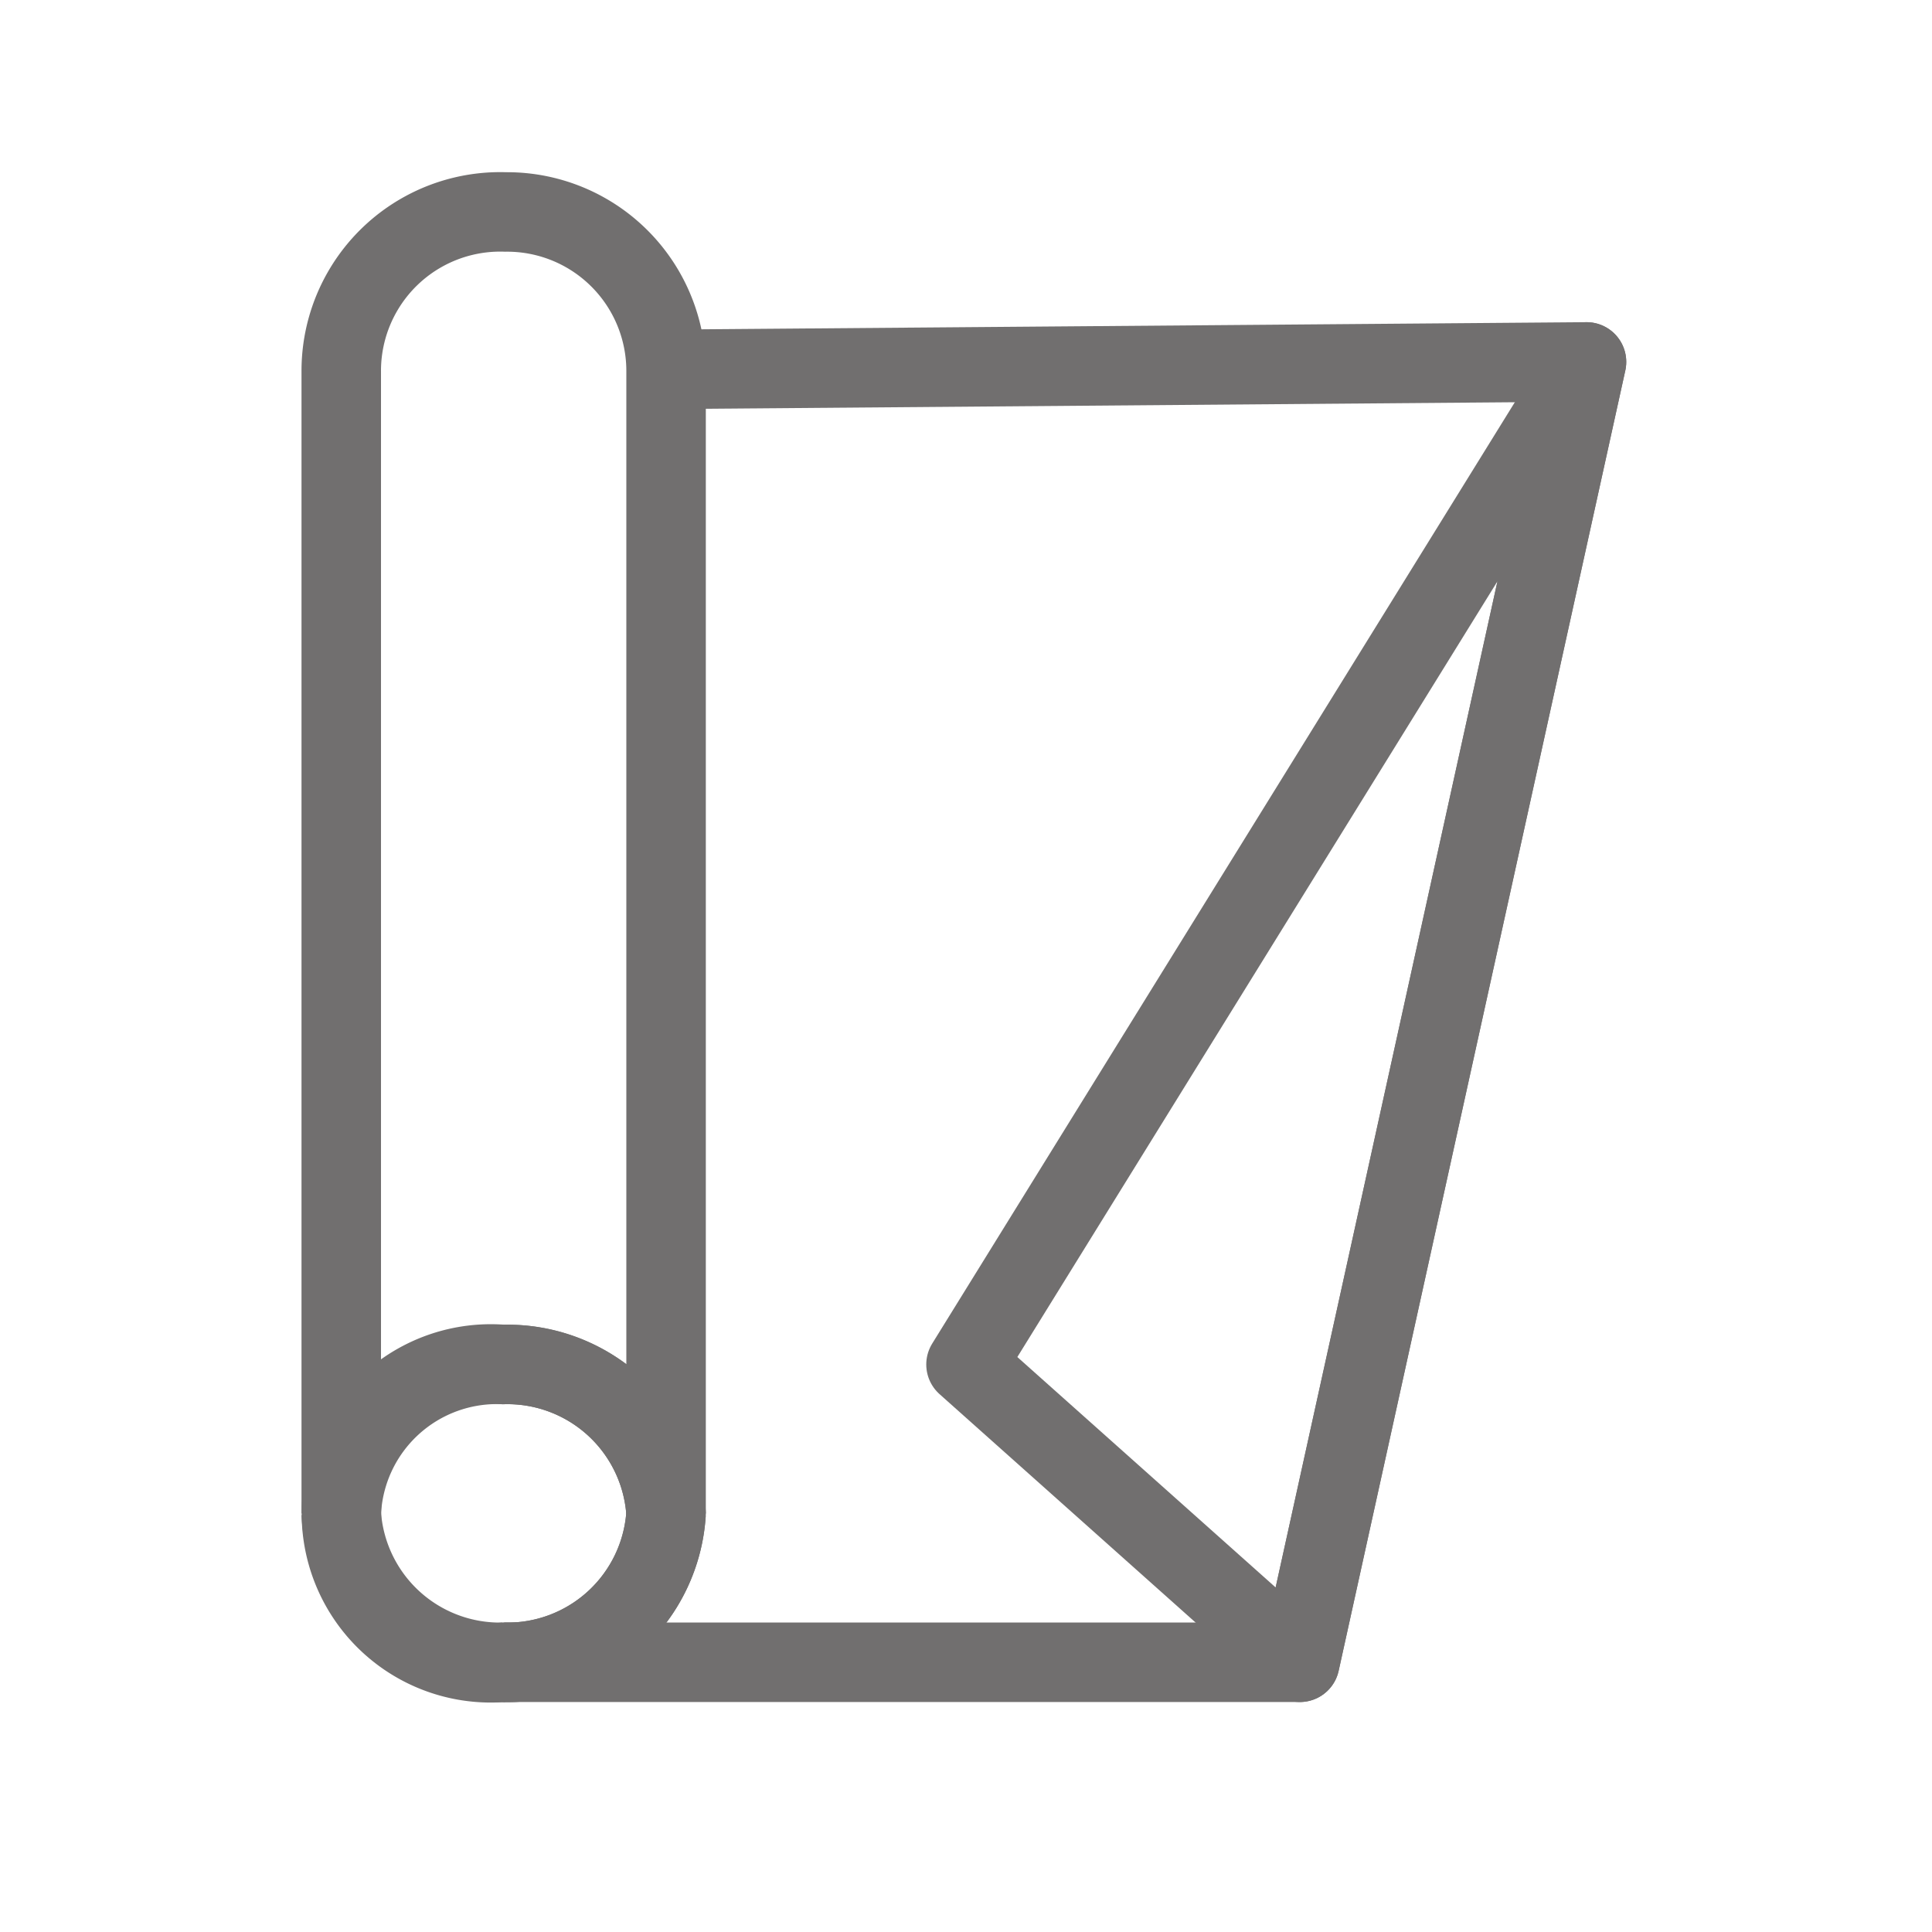
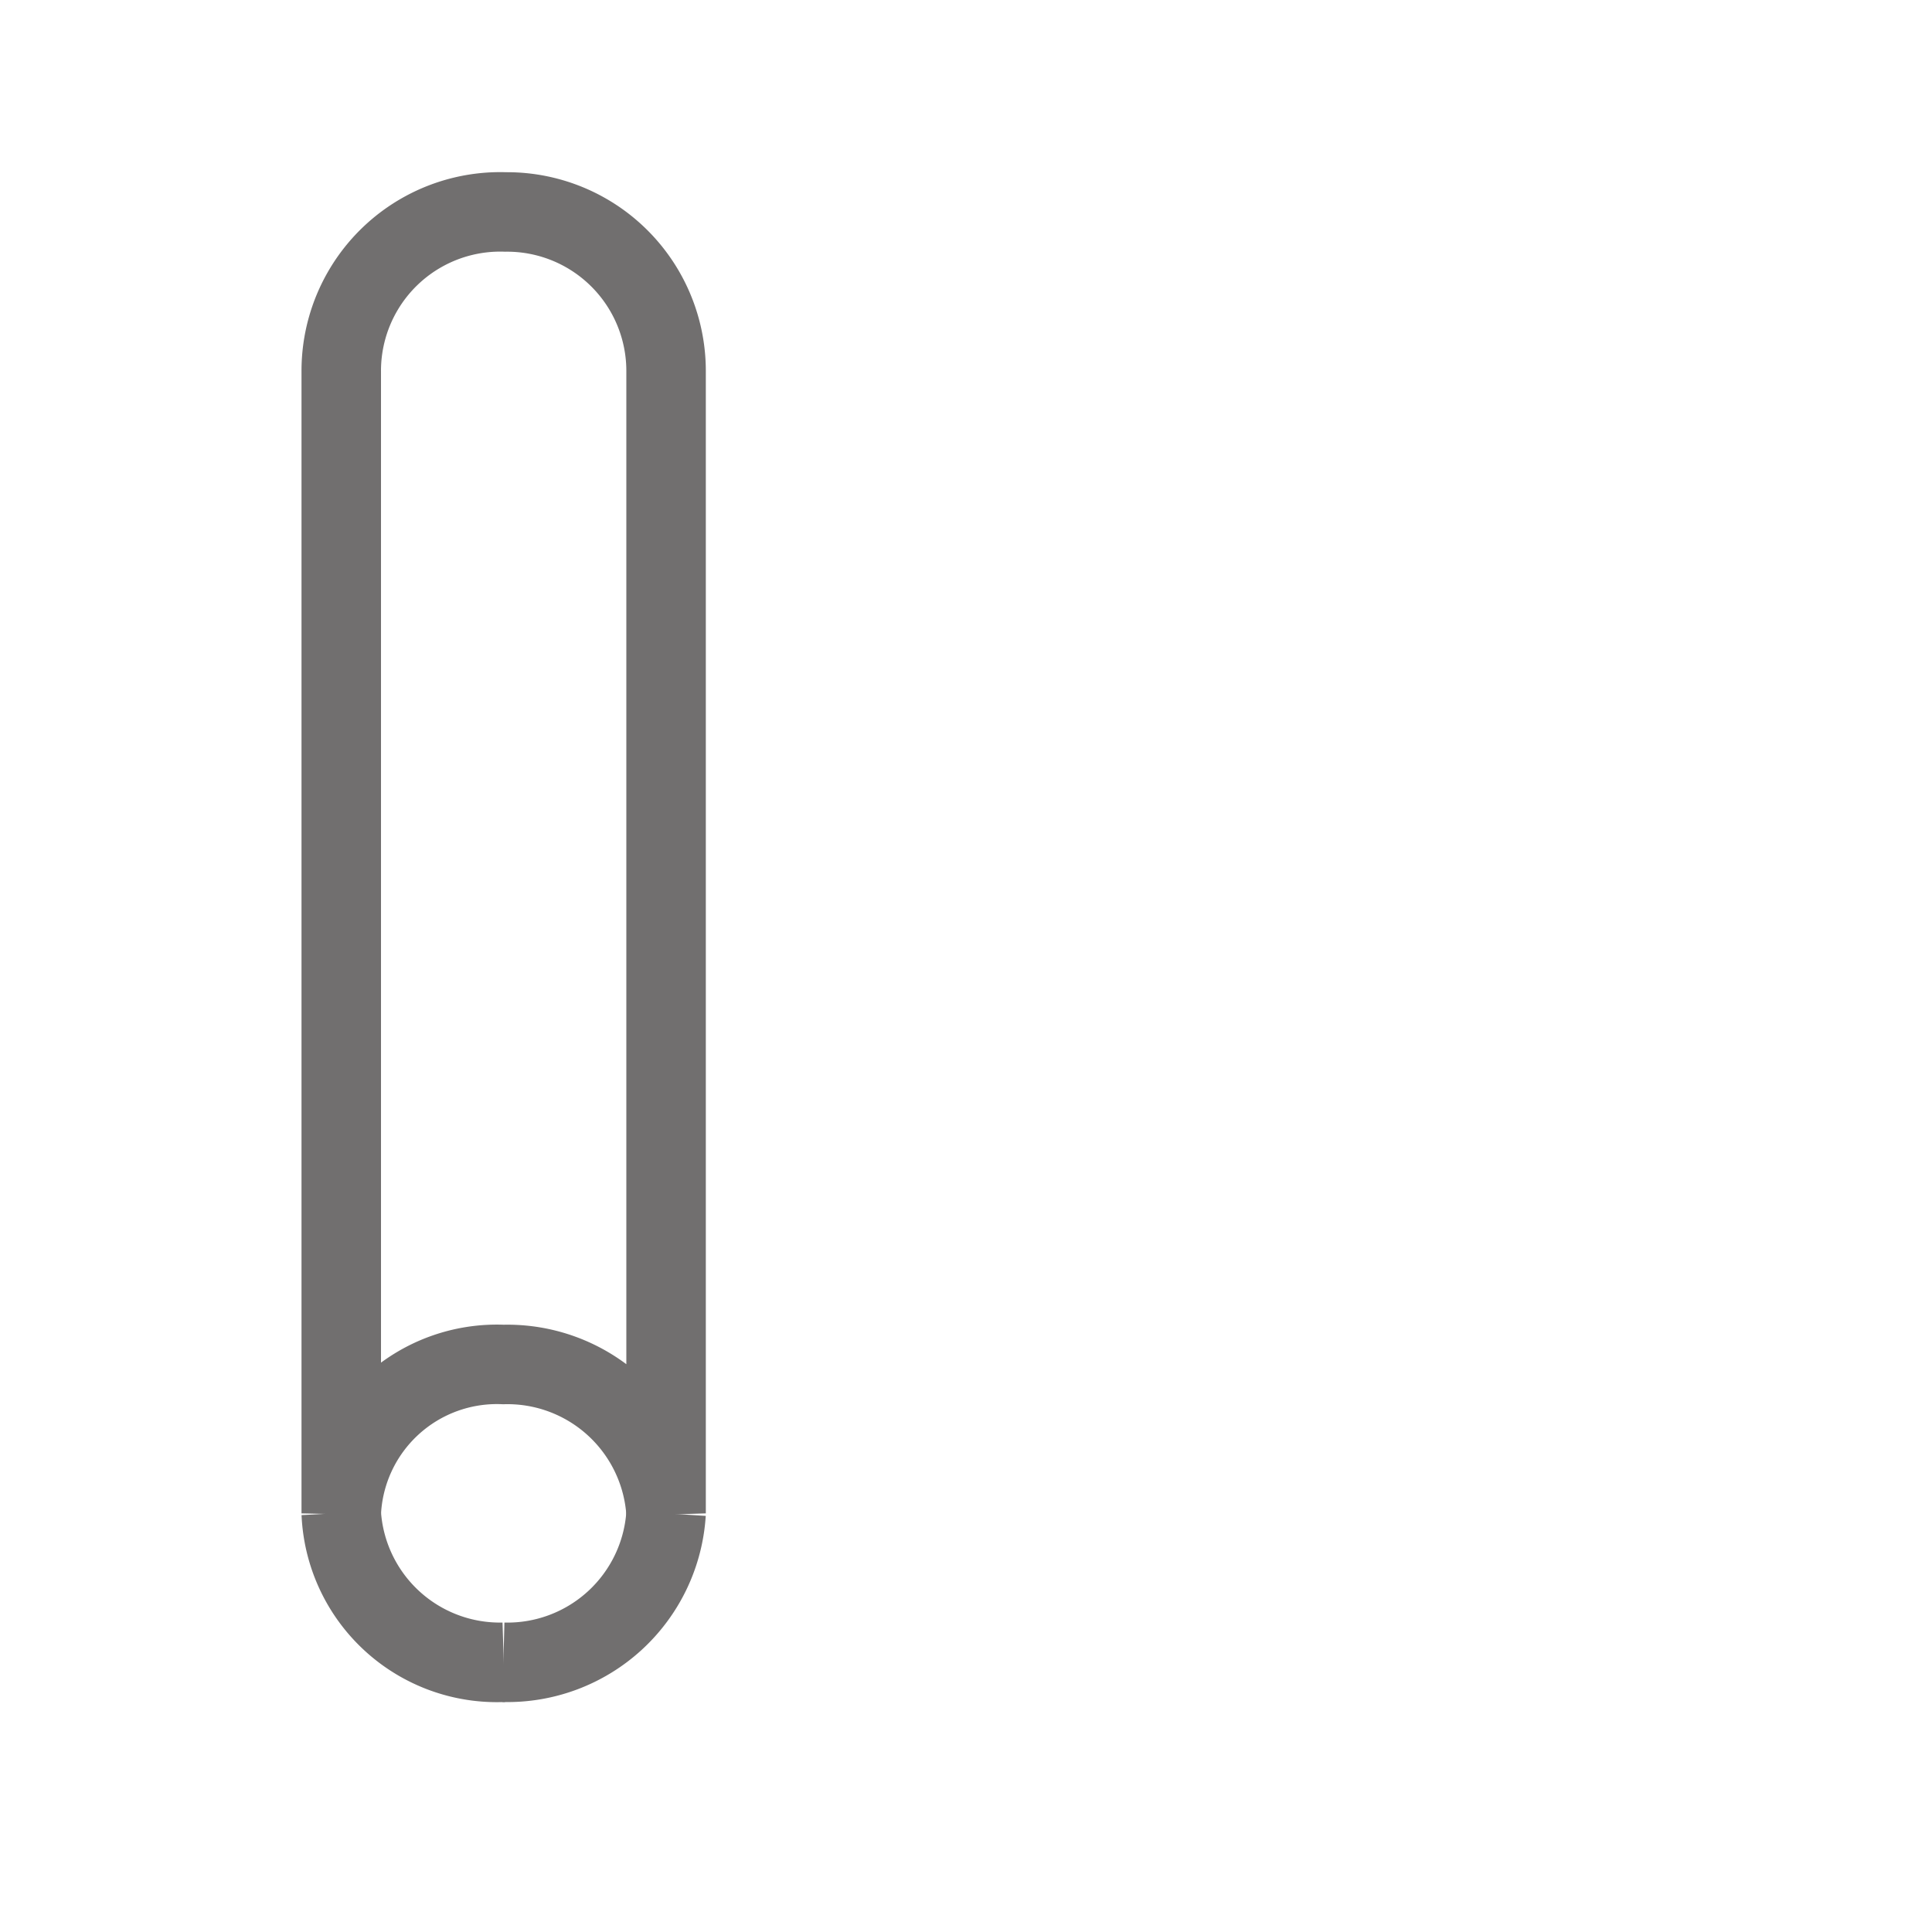
<svg xmlns="http://www.w3.org/2000/svg" id="Laag_1" data-name="Laag 1" viewBox="0 0 36.46 36.46">
  <defs>
    <style>.cls-1,.cls-2{fill:none;stroke:#716f6f;stroke-width:1.5px;}.cls-1{stroke-miterlimit:10;}.cls-2{stroke-linejoin:round;}</style>
  </defs>
  <path class="cls-1" d="M6.44,28.56A2.94,2.94,0,0,0,9.5,31.37,3,3,0,0,1,6.44,28.56Z" />
  <path class="cls-1" d="M9.5,31.37a3,3,0,0,0,3.07-2.81A3,3,0,0,1,9.5,31.37Z" />
  <path class="cls-1" d="M9.54,4a3,3,0,0,0-3.1,3V28.56A2.94,2.94,0,0,1,9.5,25.75a3,3,0,0,1,3.07,2.81V7A3,3,0,0,0,9.54,4Z" />
-   <path class="cls-1" d="M9.5,25.75a2.82,2.82,0,1,0,0,5.62,3,3,0,0,0,3.07-2.81A3,3,0,0,0,9.5,25.75Z" />
-   <polygon class="cls-2" points="29.94 6.83 24.53 31.37 18.23 25.75 29.94 6.83" />
-   <polyline class="cls-2" points="12.56 6.97 29.94 6.83 24.53 31.37 9.5 31.37" />
</svg>